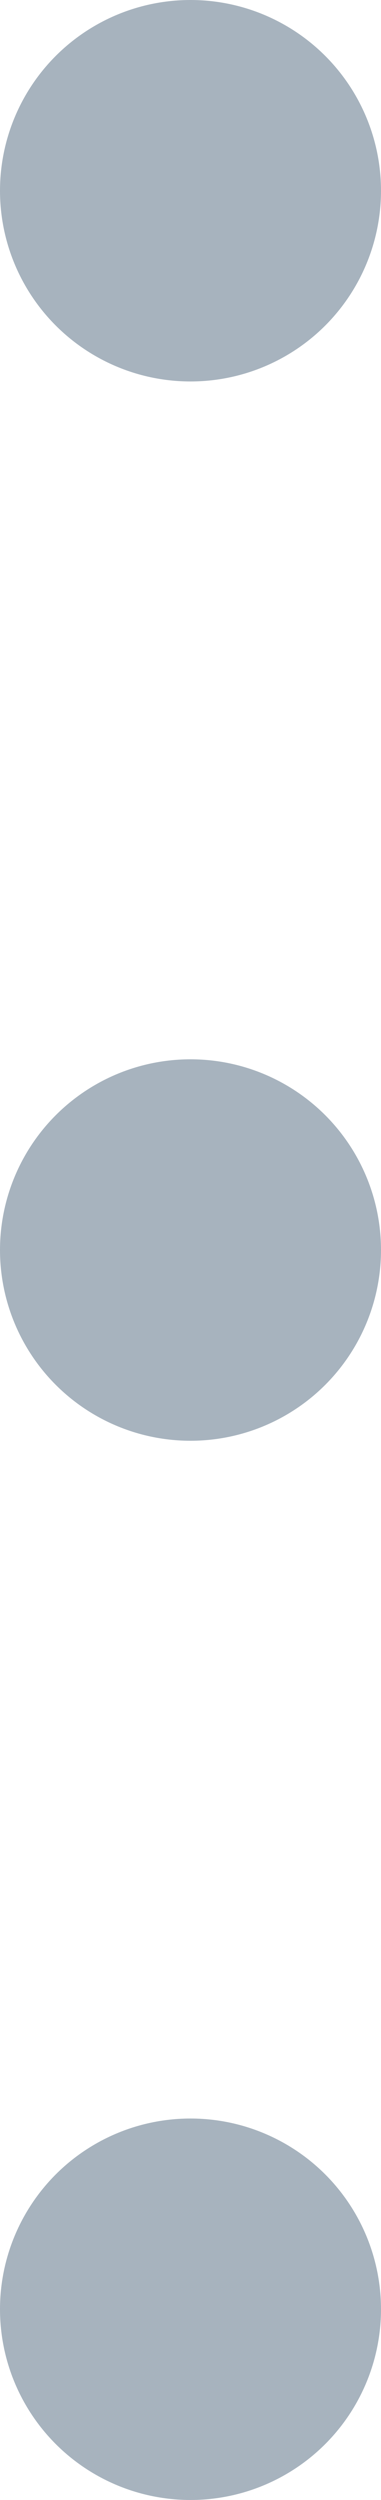
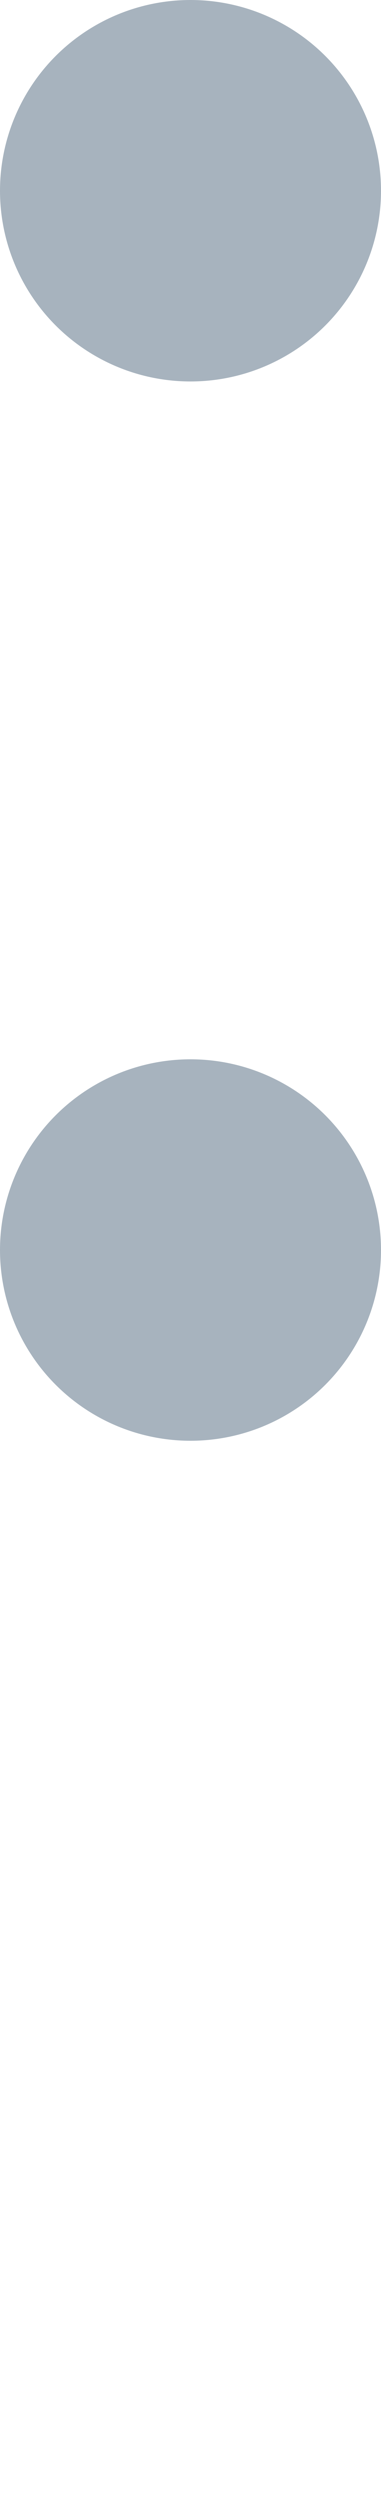
<svg xmlns="http://www.w3.org/2000/svg" width="9" height="58.982" viewBox="0 0 9 58.982">
  <g id="グループ_35381" data-name="グループ 35381" transform="translate(-186.944 -487.834)">
    <circle id="楕円形_279" data-name="楕円形 279" cx="4.5" cy="4.5" r="4.5" transform="translate(186.944 487.834)" fill="#a7b3be" />
    <circle id="楕円形_280" data-name="楕円形 280" cx="4.5" cy="4.5" r="4.5" transform="translate(186.944 512.826)" fill="#a7b3be" />
-     <circle id="楕円形_281" data-name="楕円形 281" cx="4.5" cy="4.5" r="4.5" transform="translate(186.944 537.816)" fill="#a7b3be" />
  </g>
</svg>